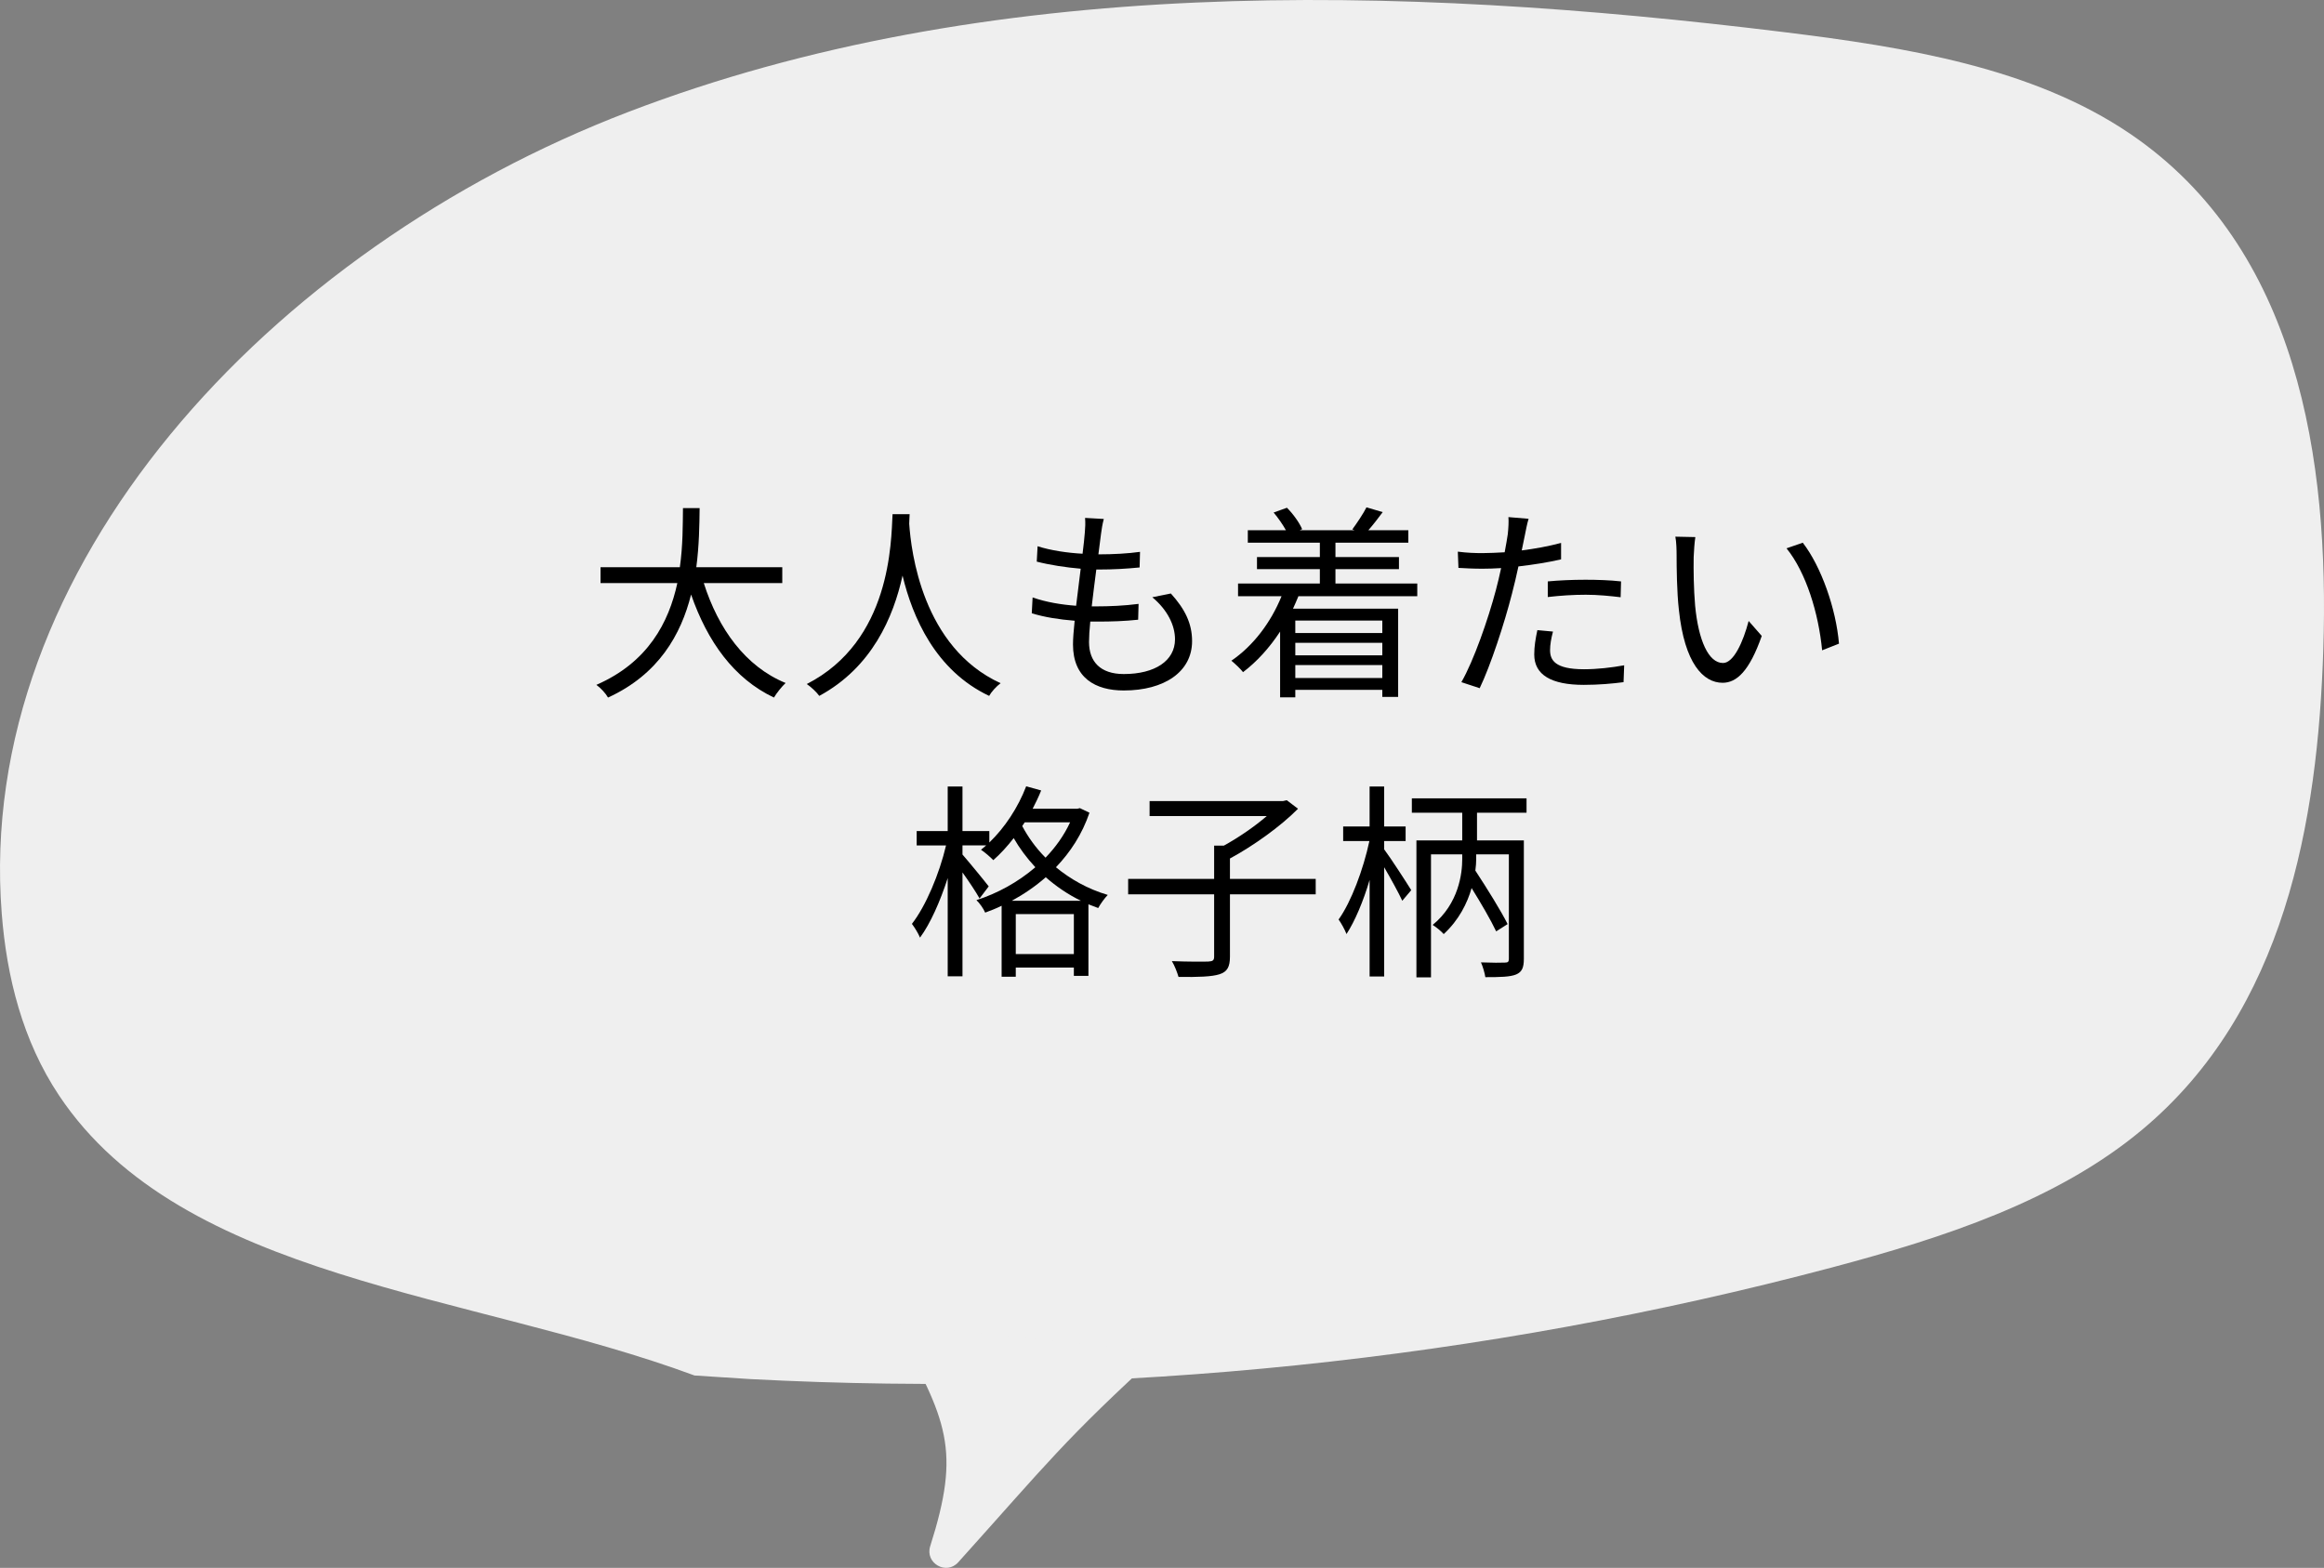
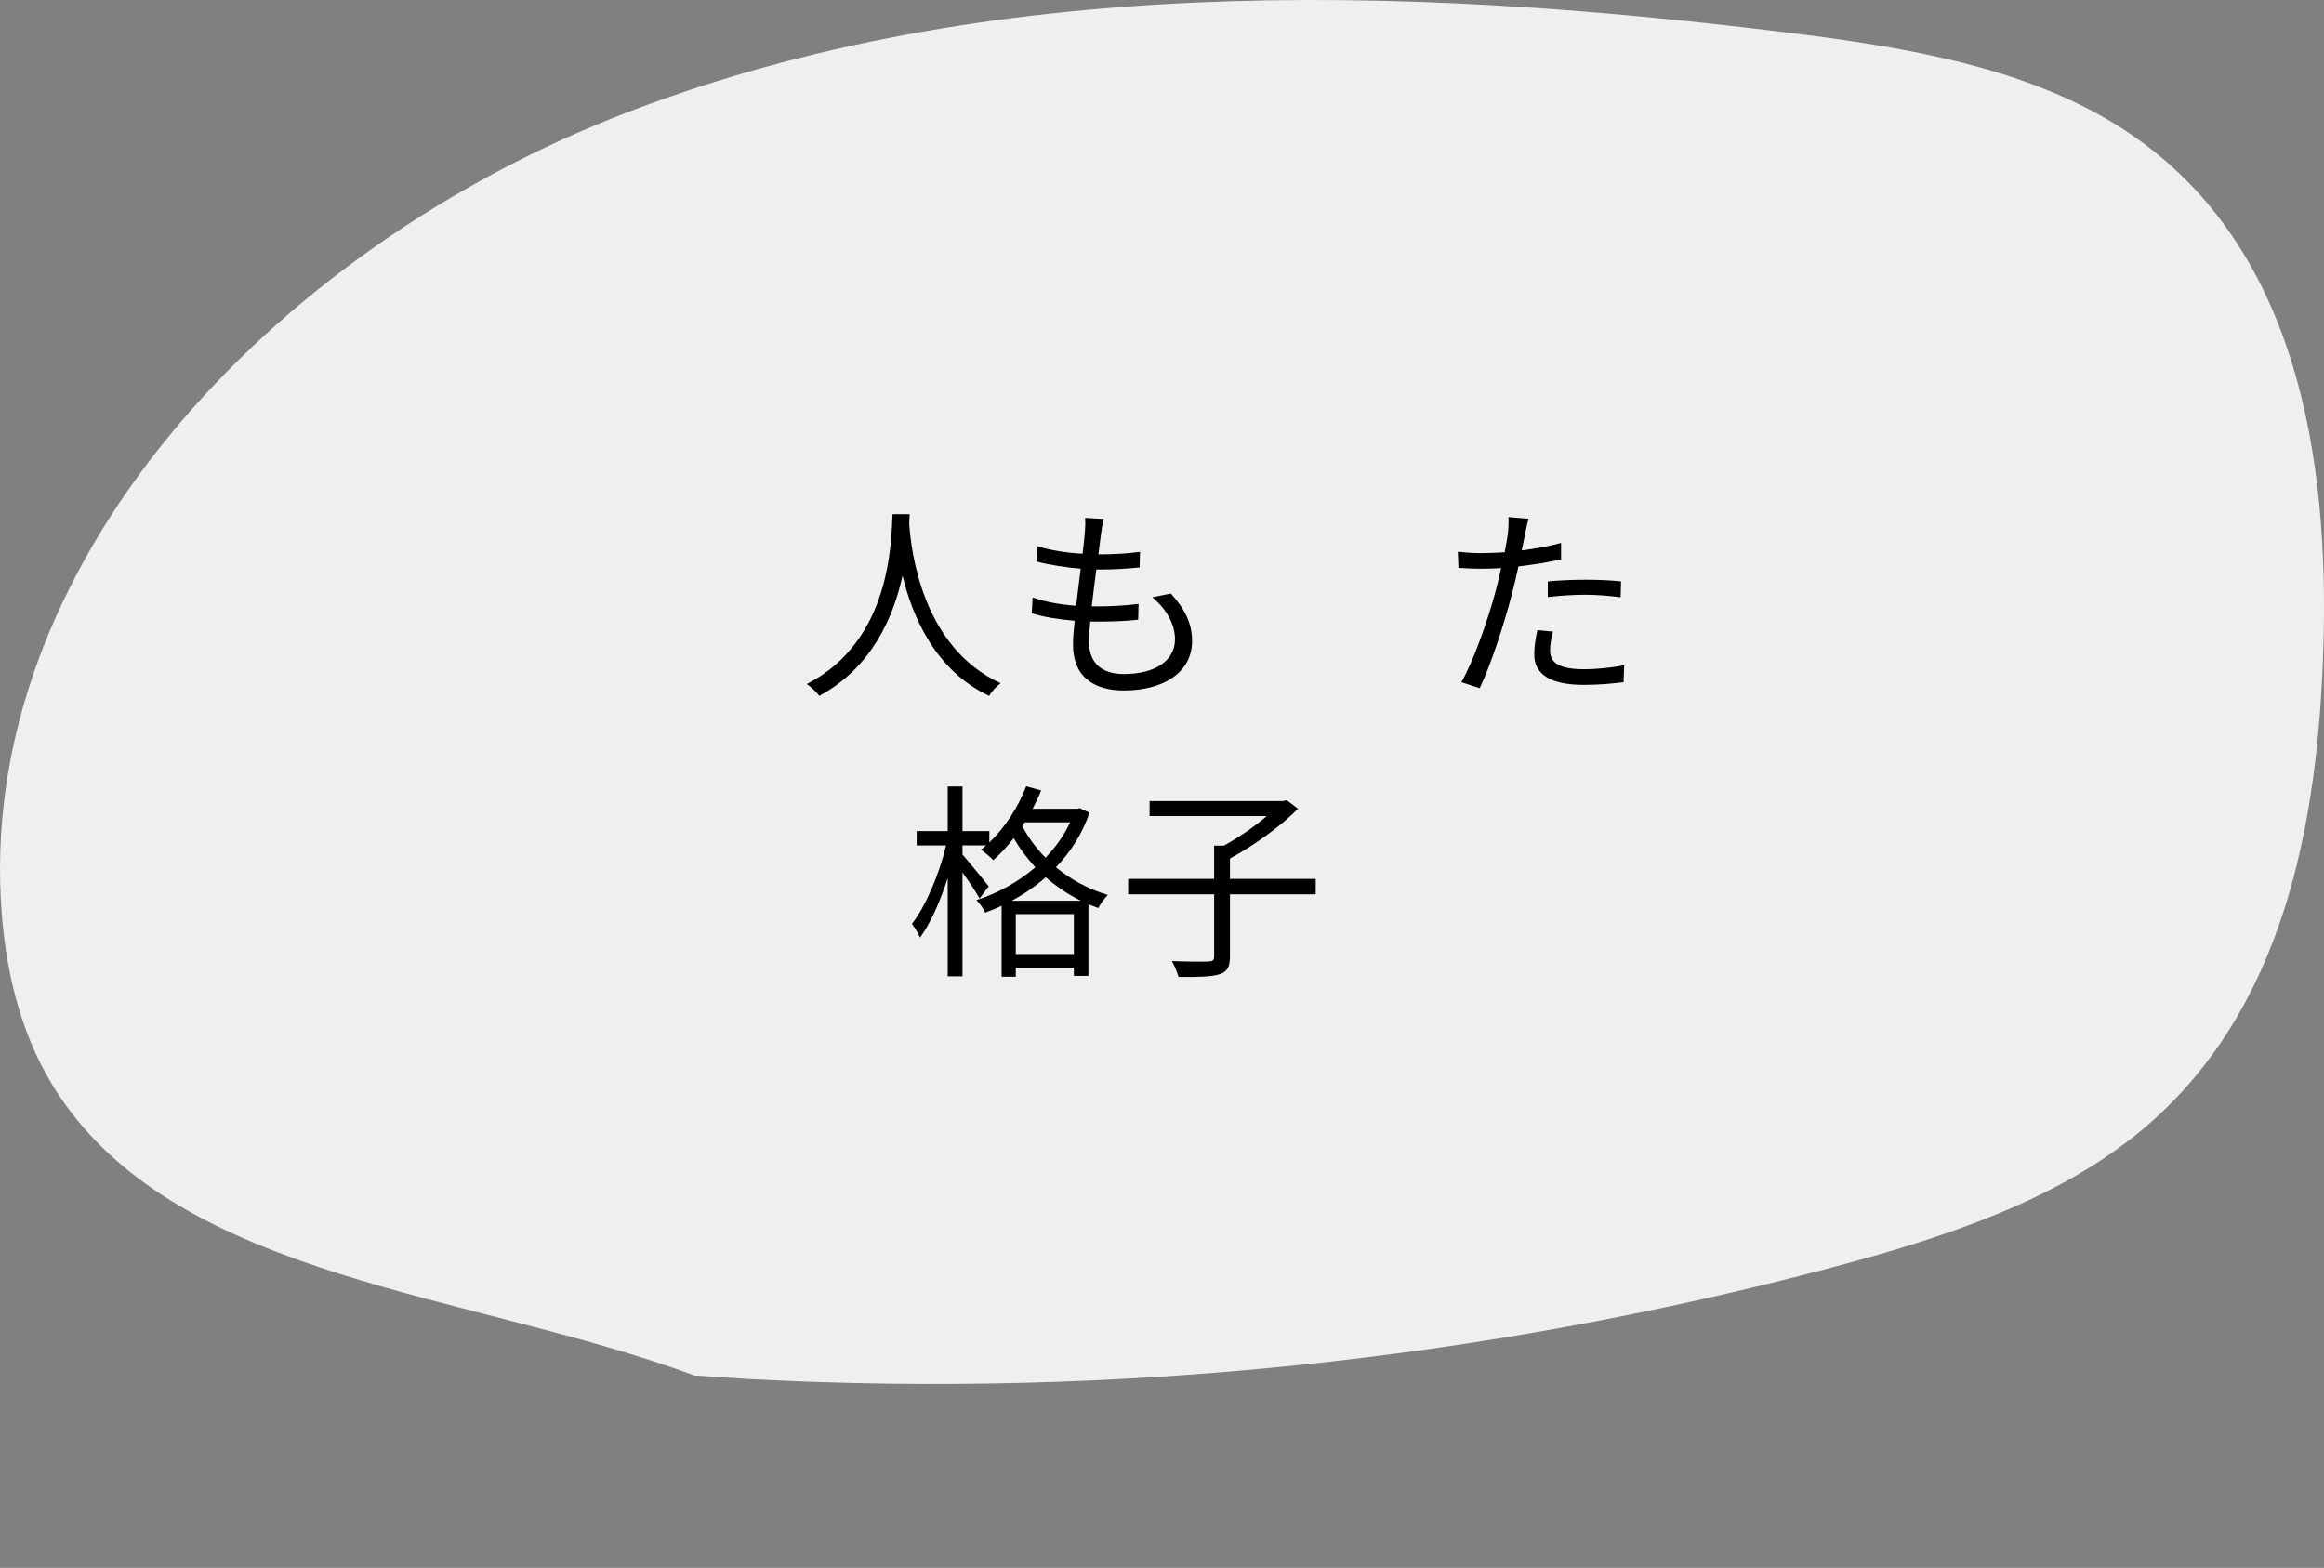
<svg xmlns="http://www.w3.org/2000/svg" id="_レイヤー_2" viewBox="0 0 223.313 150.678">
  <rect x="0" y="0" width="223.313" height="150.678" fill="#808080" stroke="none" />
  <defs>
    <style>.cls-1,.cls-2{stroke-width:0px;}.cls-2{fill:#efefef;}</style>
  </defs>
  <g id="_レイヤー_1-2">
    <path class="cls-2" d="M66.737,132.191c-21.471-7.952-49.215-9.167-61.056-26.901-3.515-5.264-5.041-11.41-5.516-17.51C-2.425,54.566,25.853,23.982,60.376,10.758,94.899-2.467,134.197-1.494,171.457,3.091c11.691,1.439,23.85,3.402,33.216,9.759,16.211,11.003,19.148,31.442,18.575,49.516-.529,16.669-3.709,34.752-17.407,46.202-8.154,6.816-19.049,10.381-29.792,13.235-33.573,8.919-68.922,12.571-103.914,10.735" />
-     <path class="cls-2" d="M85.877,127.228c5.214,9.336,6.447,12.106,3.507,21.367-.518,1.632,1.547,2.82,2.692,1.547,8.632-9.597,10.14-11.717,19.482-20.254" />
-     <path class="cls-1" d="M67.626,56.036c1.4,4.401,4.001,8.021,7.862,9.602-.36.34-.86.96-1.12,1.4-3.841-1.82-6.382-5.361-7.962-9.902-.96,3.841-3.121,7.682-7.981,9.902-.221-.399-.7-.92-1.12-1.22,4.961-2.161,6.961-6.001,7.781-9.782h-7.382v-1.521h7.622c.3-2.101.28-4.101.3-5.681h1.601c-.021,1.6-.04,3.581-.32,5.681h8.262v1.521h-7.542Z" />
    <path class="cls-1" d="M87.406,49.415c-.021.26-.021.581-.04.92.18,2.641,1.26,11.882,8.782,15.323-.421.32-.881.82-1.101,1.22-5.161-2.441-7.361-7.562-8.322-11.562-.88,4-2.94,8.822-8.001,11.562-.261-.36-.74-.82-1.2-1.14,8.102-4.141,8.102-13.683,8.241-16.324h1.641Z" />
    <path class="cls-1" d="M112.506,57.036c1.36,1.5,2.041,2.881,2.041,4.581,0,2.94-2.661,4.741-6.562,4.741-2.701,0-4.881-1.181-4.881-4.421,0-.54.06-1.341.159-2.281-1.479-.12-2.92-.34-4.12-.72l.08-1.521c1.3.46,2.78.7,4.181.801.14-1.161.3-2.401.44-3.561-1.421-.12-2.981-.36-4.222-.68l.08-1.48c1.24.4,2.841.641,4.321.72.1-.8.18-1.52.22-2.06.04-.46.061-.9.021-1.381l1.8.101c-.14.54-.2.94-.26,1.38-.06.5-.16,1.2-.26,2.021,1.5,0,2.84-.08,4.001-.24l-.04,1.5c-1.261.12-2.44.2-4.021.2h-.14c-.16,1.16-.3,2.4-.44,3.541h.38c1.341,0,2.741-.06,4.121-.24l-.04,1.521c-1.32.14-2.54.18-3.881.18h-.72c-.08.78-.12,1.48-.12,1.96,0,1.88,1.08,3.081,3.341,3.081,3,0,4.921-1.28,4.921-3.34,0-1.341-.72-2.821-2.181-4.041l1.78-.36Z" />
-     <path class="cls-1" d="M124.765,57.297c-.16.4-.34.8-.52,1.2h10.102v8.482h-1.521v-.68h-8.361v.72h-1.46v-6.321c-1.021,1.56-2.241,2.9-3.562,3.9-.22-.3-.8-.84-1.12-1.1,2.081-1.42,3.781-3.641,4.821-6.201h-4.181v-1.22h7.861v-1.38h-6.041v-1.16h6.041v-1.38h-6.922v-1.2h3.661c-.3-.54-.74-1.181-1.181-1.7l1.28-.46c.601.6,1.201,1.44,1.461,2.061l-.24.1h5.281l-.22-.08c.439-.6,1.06-1.521,1.36-2.121l1.56.46c-.46.62-.939,1.24-1.38,1.74h3.841v1.2h-7.002v1.38h6.102v1.16h-6.102v1.38h7.862v1.22h-11.423ZM124.465,59.637v1.2h8.361v-1.2h-8.361ZM132.827,61.778h-8.361v1.2h8.361v-1.2ZM132.827,65.158v-1.24h-8.361v1.24h8.361Z" />
    <path class="cls-1" d="M150.006,53.756c-1.301.3-2.721.52-4.101.68-.181.86-.4,1.78-.62,2.621-.721,2.841-2.061,6.921-3.102,9.082l-1.76-.58c1.18-2.041,2.58-6.061,3.32-8.862.181-.66.34-1.38.5-2.101-.64.04-1.24.06-1.8.06-.881,0-1.601-.04-2.301-.08l-.06-1.56c.939.12,1.66.14,2.38.14.66,0,1.36-.04,2.121-.08.14-.72.239-1.34.3-1.74.06-.56.1-1.22.06-1.64l1.94.16c-.14.44-.279,1.181-.359,1.581l-.301,1.46c1.28-.16,2.581-.4,3.781-.72v1.581ZM149.226,60.698c-.18.66-.28,1.28-.28,1.78,0,.94.44,1.84,3.261,1.84,1.28,0,2.661-.16,3.861-.38l-.061,1.621c-1.061.14-2.38.26-3.82.26-3.121,0-4.762-.96-4.762-2.921,0-.76.12-1.5.301-2.34l1.5.14ZM148.726,55.876c1.04-.1,2.341-.16,3.621-.16,1.14,0,2.36.04,3.42.16l-.04,1.521c-1-.12-2.18-.24-3.341-.24-1.24,0-2.44.08-3.66.22v-1.5Z" />
-     <path class="cls-1" d="M162.745,53.536c-.021,1.24,0,3.061.14,4.681.32,3.32,1.28,5.501,2.681,5.501,1.021,0,1.94-2.041,2.461-4.041l1.26,1.44c-1.18,3.36-2.4,4.501-3.761,4.501-1.86,0-3.66-1.86-4.201-7.001-.199-1.72-.22-4.121-.22-5.281,0-.46-.02-1.28-.12-1.76l1.921.04c-.08.48-.141,1.4-.16,1.92ZM176.708,61.858l-1.62.64c-.341-3.561-1.541-7.482-3.421-9.802l1.561-.54c1.78,2.301,3.2,6.361,3.48,9.702Z" />
    <path class="cls-1" d="M104.687,78.105c-.7,2.061-1.84,3.801-3.221,5.241,1.36,1.121,3.021,2.081,4.981,2.661-.3.3-.72.88-.92,1.26-.32-.12-.641-.24-.94-.36v6.881h-1.4v-.8h-5.581v.88h-1.36v-6.821c-.521.26-1.04.46-1.58.66-.16-.38-.54-.92-.841-1.2,2.001-.64,3.981-1.72,5.661-3.161-.84-.9-1.54-1.86-2.08-2.8-.62.8-1.28,1.52-1.96,2.12-.261-.28-.841-.78-1.181-1,.16-.14.34-.28.5-.42h-2.28v.88c.561.64,2.141,2.561,2.521,3.061l-.88,1.16c-.32-.58-1.021-1.64-1.641-2.5v9.982h-1.42v-9.441c-.721,2.24-1.681,4.4-2.661,5.721-.16-.4-.52-.98-.78-1.32,1.32-1.68,2.641-4.801,3.281-7.541h-2.821v-1.381h2.981v-4.281h1.42v4.281h2.58v1.101c1.48-1.42,2.761-3.361,3.541-5.401l1.44.4c-.24.6-.521,1.18-.82,1.76h4.281l.26-.06.92.44ZM103.868,86.567c-1.28-.62-2.401-1.4-3.381-2.26-1.001.88-2.121,1.64-3.261,2.26h6.642ZM103.187,91.688v-3.841h-5.581v3.841h5.581ZM98.226,79.386c.54,1.02,1.28,2.081,2.24,3.041.96-1,1.78-2.14,2.36-3.4h-4.36l-.24.36Z" />
    <path class="cls-1" d="M126.427,85.947h-8.241v5.981c0,1-.26,1.461-1,1.701s-2.041.28-3.941.26c-.12-.42-.38-1.101-.64-1.521,1.6.06,3.08.06,3.5.04.44-.02.561-.12.561-.48v-5.981h-8.262v-1.48h8.262v-3.201h.94c1.42-.78,2.96-1.84,4.121-2.841h-11.263v-1.44h12.822l.36-.08,1.08.82c-1.7,1.72-4.32,3.581-6.541,4.781v1.961h8.241v1.48Z" />
-     <path class="cls-1" d="M133.005,81.626c.58.76,2.221,3.301,2.601,3.921l-.86,1.02c-.319-.7-1.1-2.121-1.74-3.221v10.502h-1.4v-9.282c-.6,2.041-1.42,3.981-2.221,5.201-.159-.42-.5-1.04-.76-1.4,1.2-1.66,2.381-4.821,2.961-7.542h-2.521v-1.4h2.54v-3.841h1.4v3.841h2.061v1.4h-2.061v.8ZM141.926,78.105v2.661h4.501v11.383c0,.84-.18,1.26-.74,1.5-.58.24-1.54.26-2.96.26-.061-.4-.24-1.02-.421-1.42,1.041.04,2.021.04,2.301.02.3,0,.38-.08.38-.38v-10.022h-3.141v.5c0,.26-.02.64-.08,1.06,1.141,1.741,2.461,3.861,3.101,5.142l-1.1.7c-.5-1.061-1.44-2.681-2.36-4.161-.4,1.42-1.221,3.081-2.681,4.421-.24-.28-.74-.68-1.061-.88,2.521-2.061,2.841-4.981,2.841-6.302v-.48h-3.001v11.823h-1.4v-13.163h4.401v-2.661h-4.841v-1.38h11.021v1.38h-4.761Z" />
  </g>
</svg>